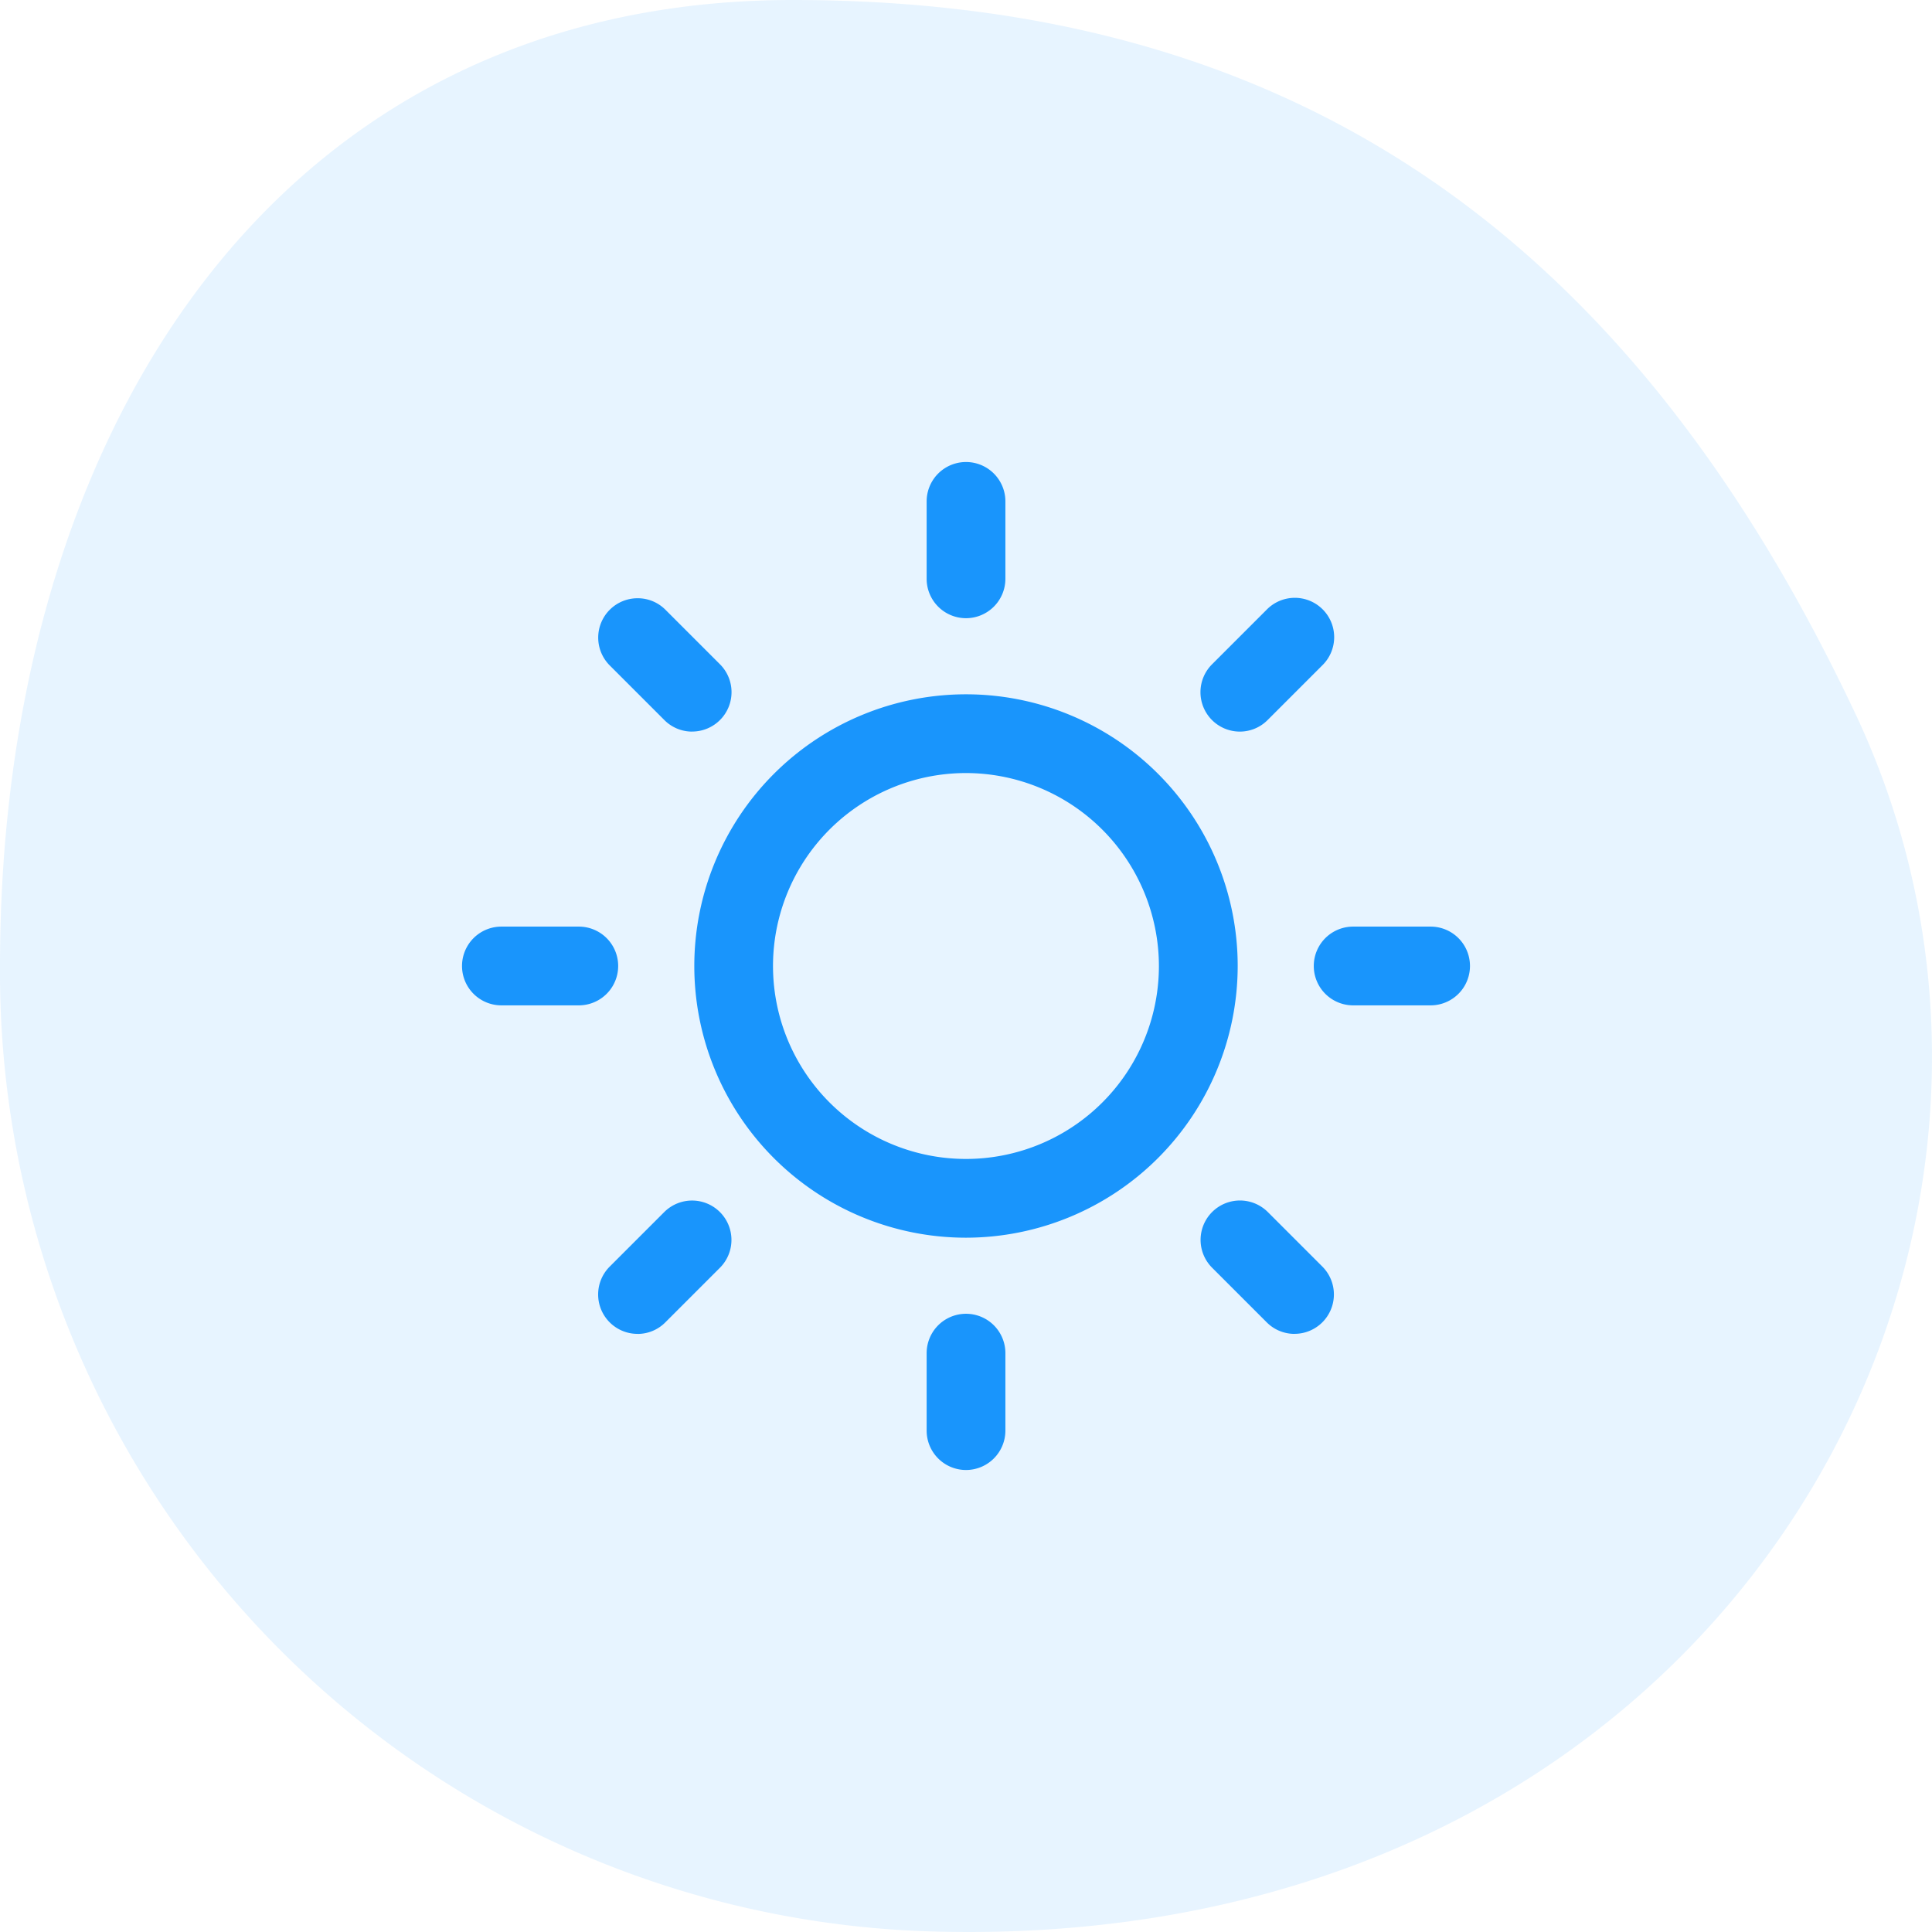
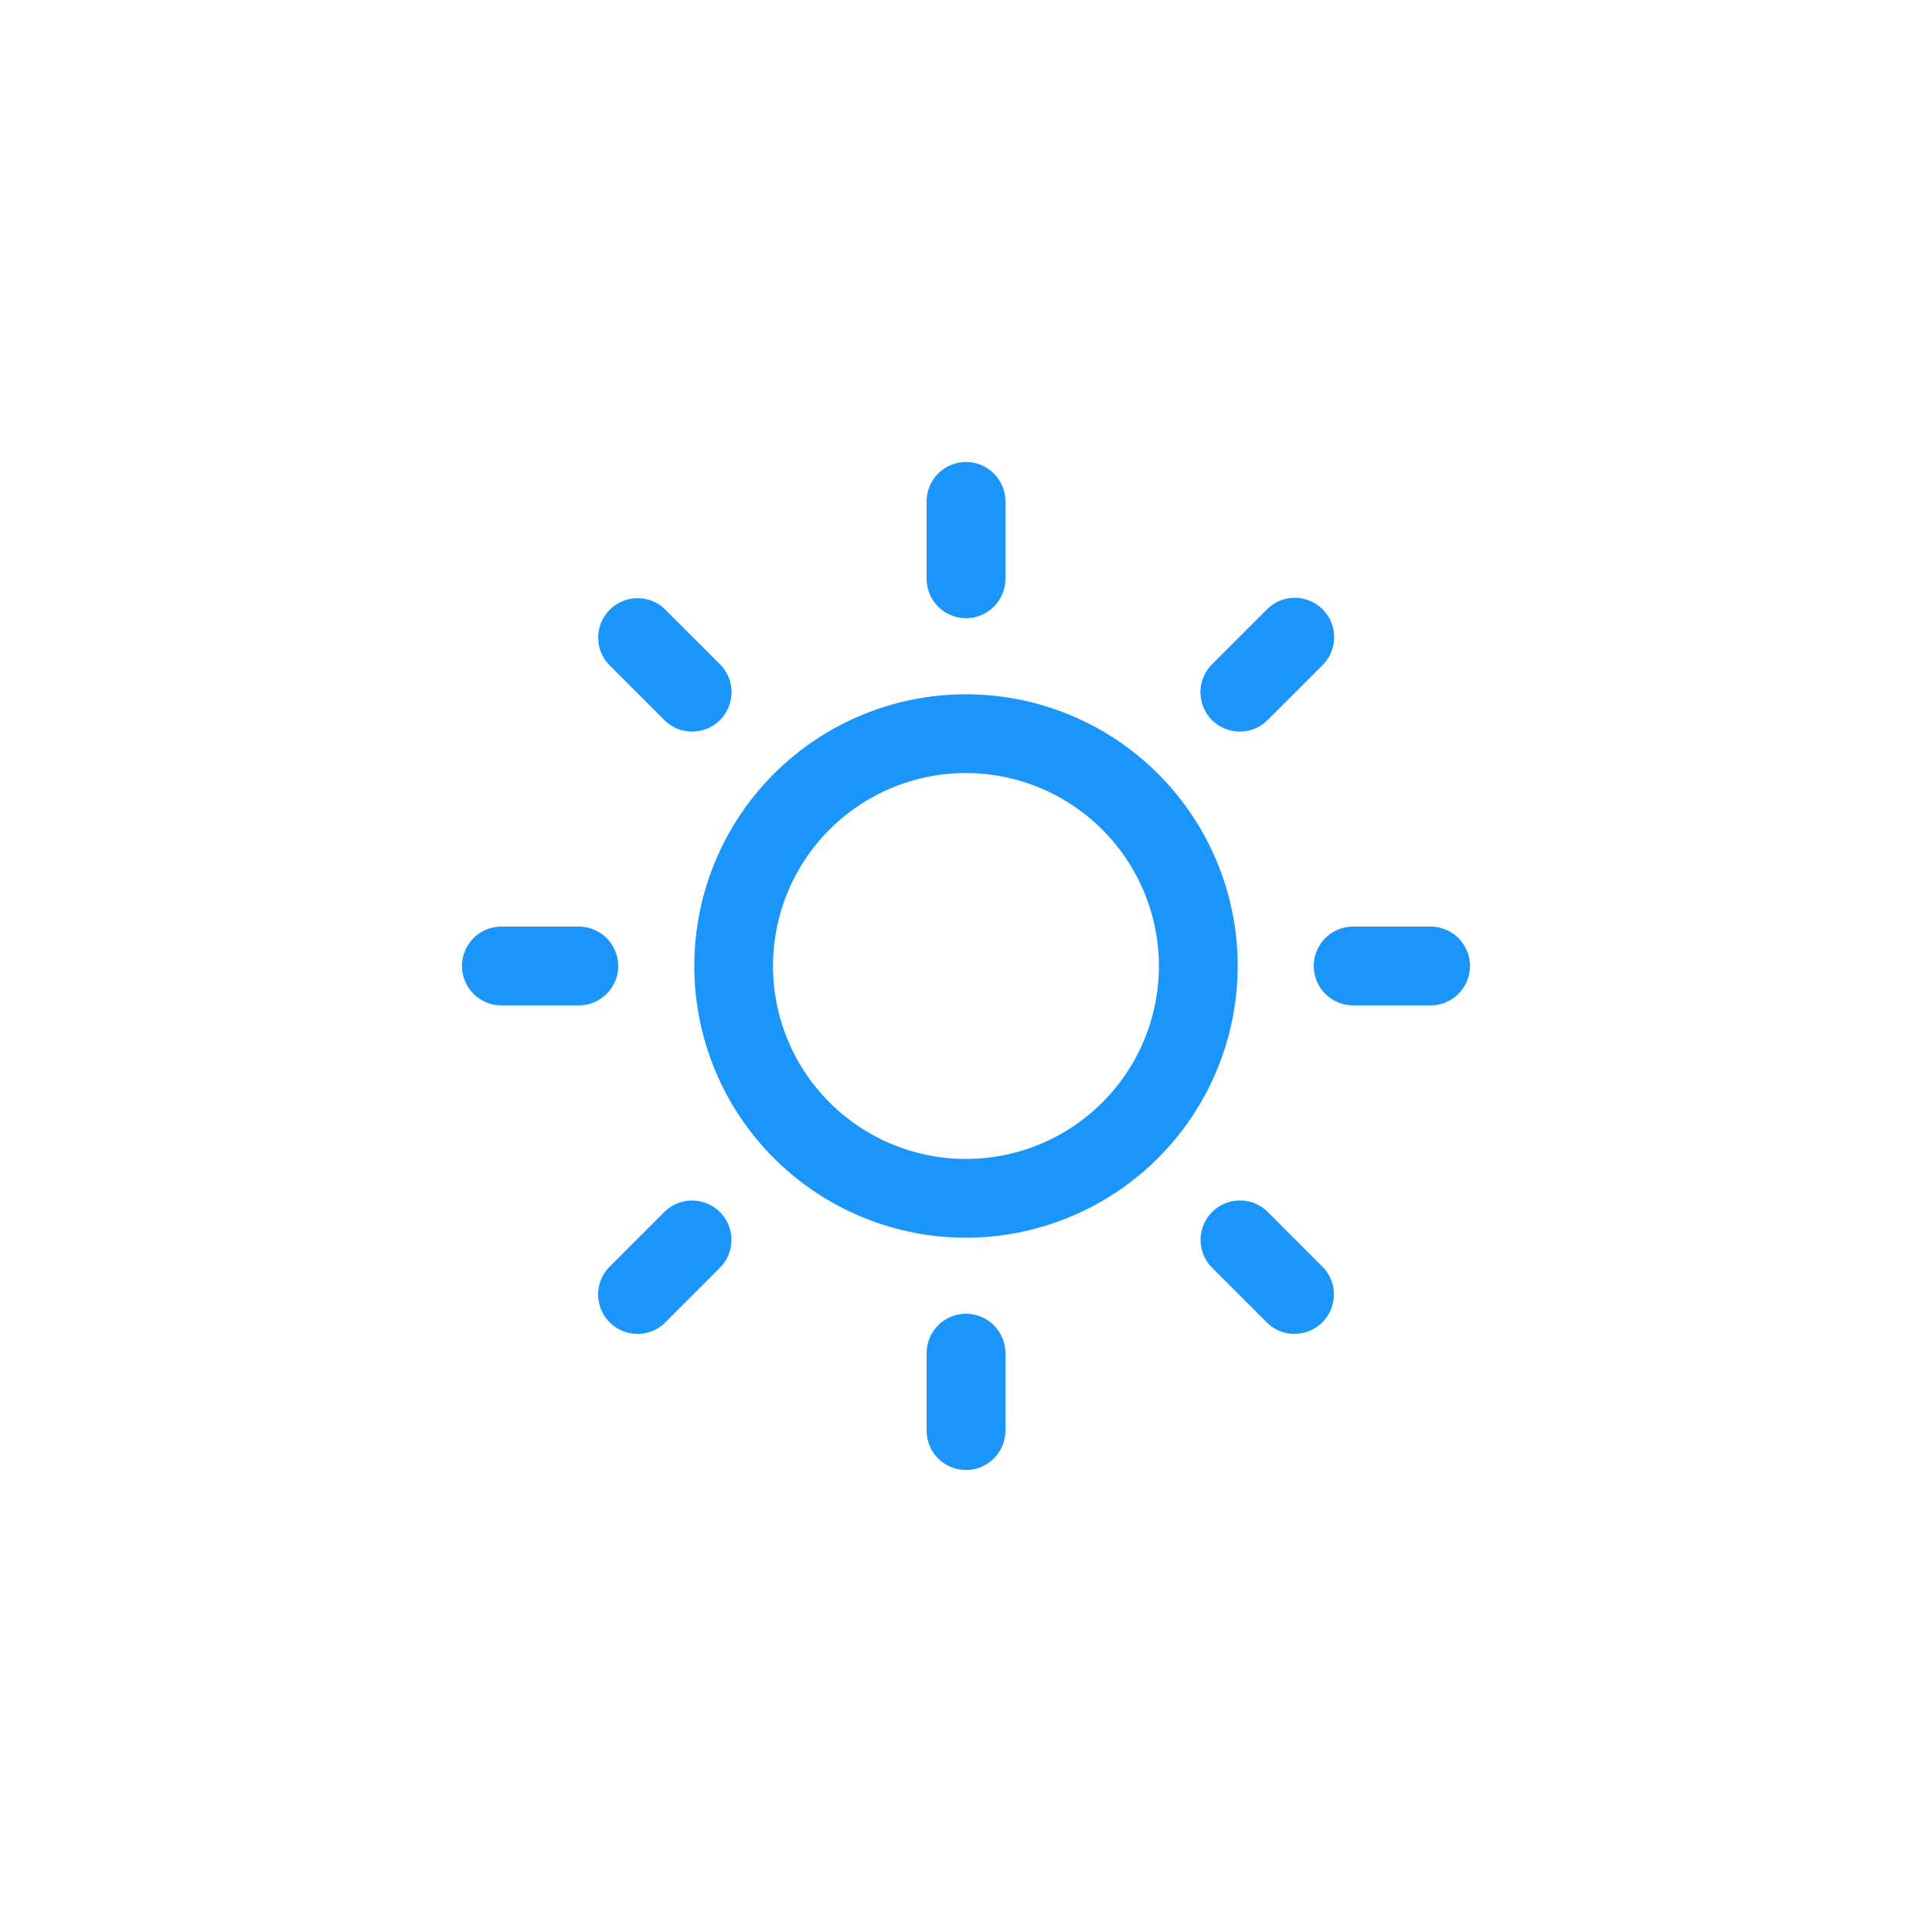
<svg xmlns="http://www.w3.org/2000/svg" width="46" height="46" viewBox="0 0 46 46">
  <g id="Group_3" data-name="Group 3" transform="translate(-761 -278)">
-     <path id="Oval" d="M18.876-46c12.29,0,20.1,5.981,25.291,16.974C50.19-16.275,40.98.489,22.254-.011A22.846,22.846,0,0,1,0-23C0-35.7,6.586-46,18.876-46Z" transform="translate(761 324)" fill="#1995fc" opacity="0.105" />
    <g id="Icon_BlownOut" transform="translate(772 289)">
      <path id="Shape" d="M12,24a.938.938,0,0,1-.937-.938V21.218a.937.937,0,0,1,1.875,0v1.844A.939.939,0,0,1,12,24Zm7.823-3.241a.932.932,0,0,1-.663-.275l-1.3-1.3a.937.937,0,1,1,1.326-1.326l1.3,1.3a.938.938,0,0,1-.663,1.6Zm-15.645,0a.938.938,0,0,1-.663-1.6l1.3-1.3a.937.937,0,1,1,1.326,1.326l-1.3,1.3A.929.929,0,0,1,4.178,20.76ZM12,18.469A6.469,6.469,0,1,1,18.469,12,6.476,6.476,0,0,1,12,18.469ZM12,7.406A4.594,4.594,0,1,0,16.593,12,4.6,4.6,0,0,0,12,7.406Zm11.063,5.531H21.218a.937.937,0,0,1,0-1.875h1.844a.937.937,0,1,1,0,1.875Zm-20.281,0H.938a.937.937,0,1,1,0-1.875H2.781a.937.937,0,1,1,0,1.875ZM18.519,6.419a.938.938,0,0,1-.663-1.6l1.3-1.3A.937.937,0,1,1,20.485,4.84l-1.3,1.3A.931.931,0,0,1,18.519,6.419Zm-13.038,0a.929.929,0,0,1-.663-.275l-1.3-1.3a.937.937,0,0,1,.664-1.6.929.929,0,0,1,.662.274l1.3,1.3a.938.938,0,0,1-.663,1.6ZM12,3.719a.938.938,0,0,1-.937-.938V.938a.937.937,0,1,1,1.875,0V2.781A.939.939,0,0,1,12,3.719Z" transform="translate(0 0)" fill="#1995fc" />
    </g>
  </g>
</svg>